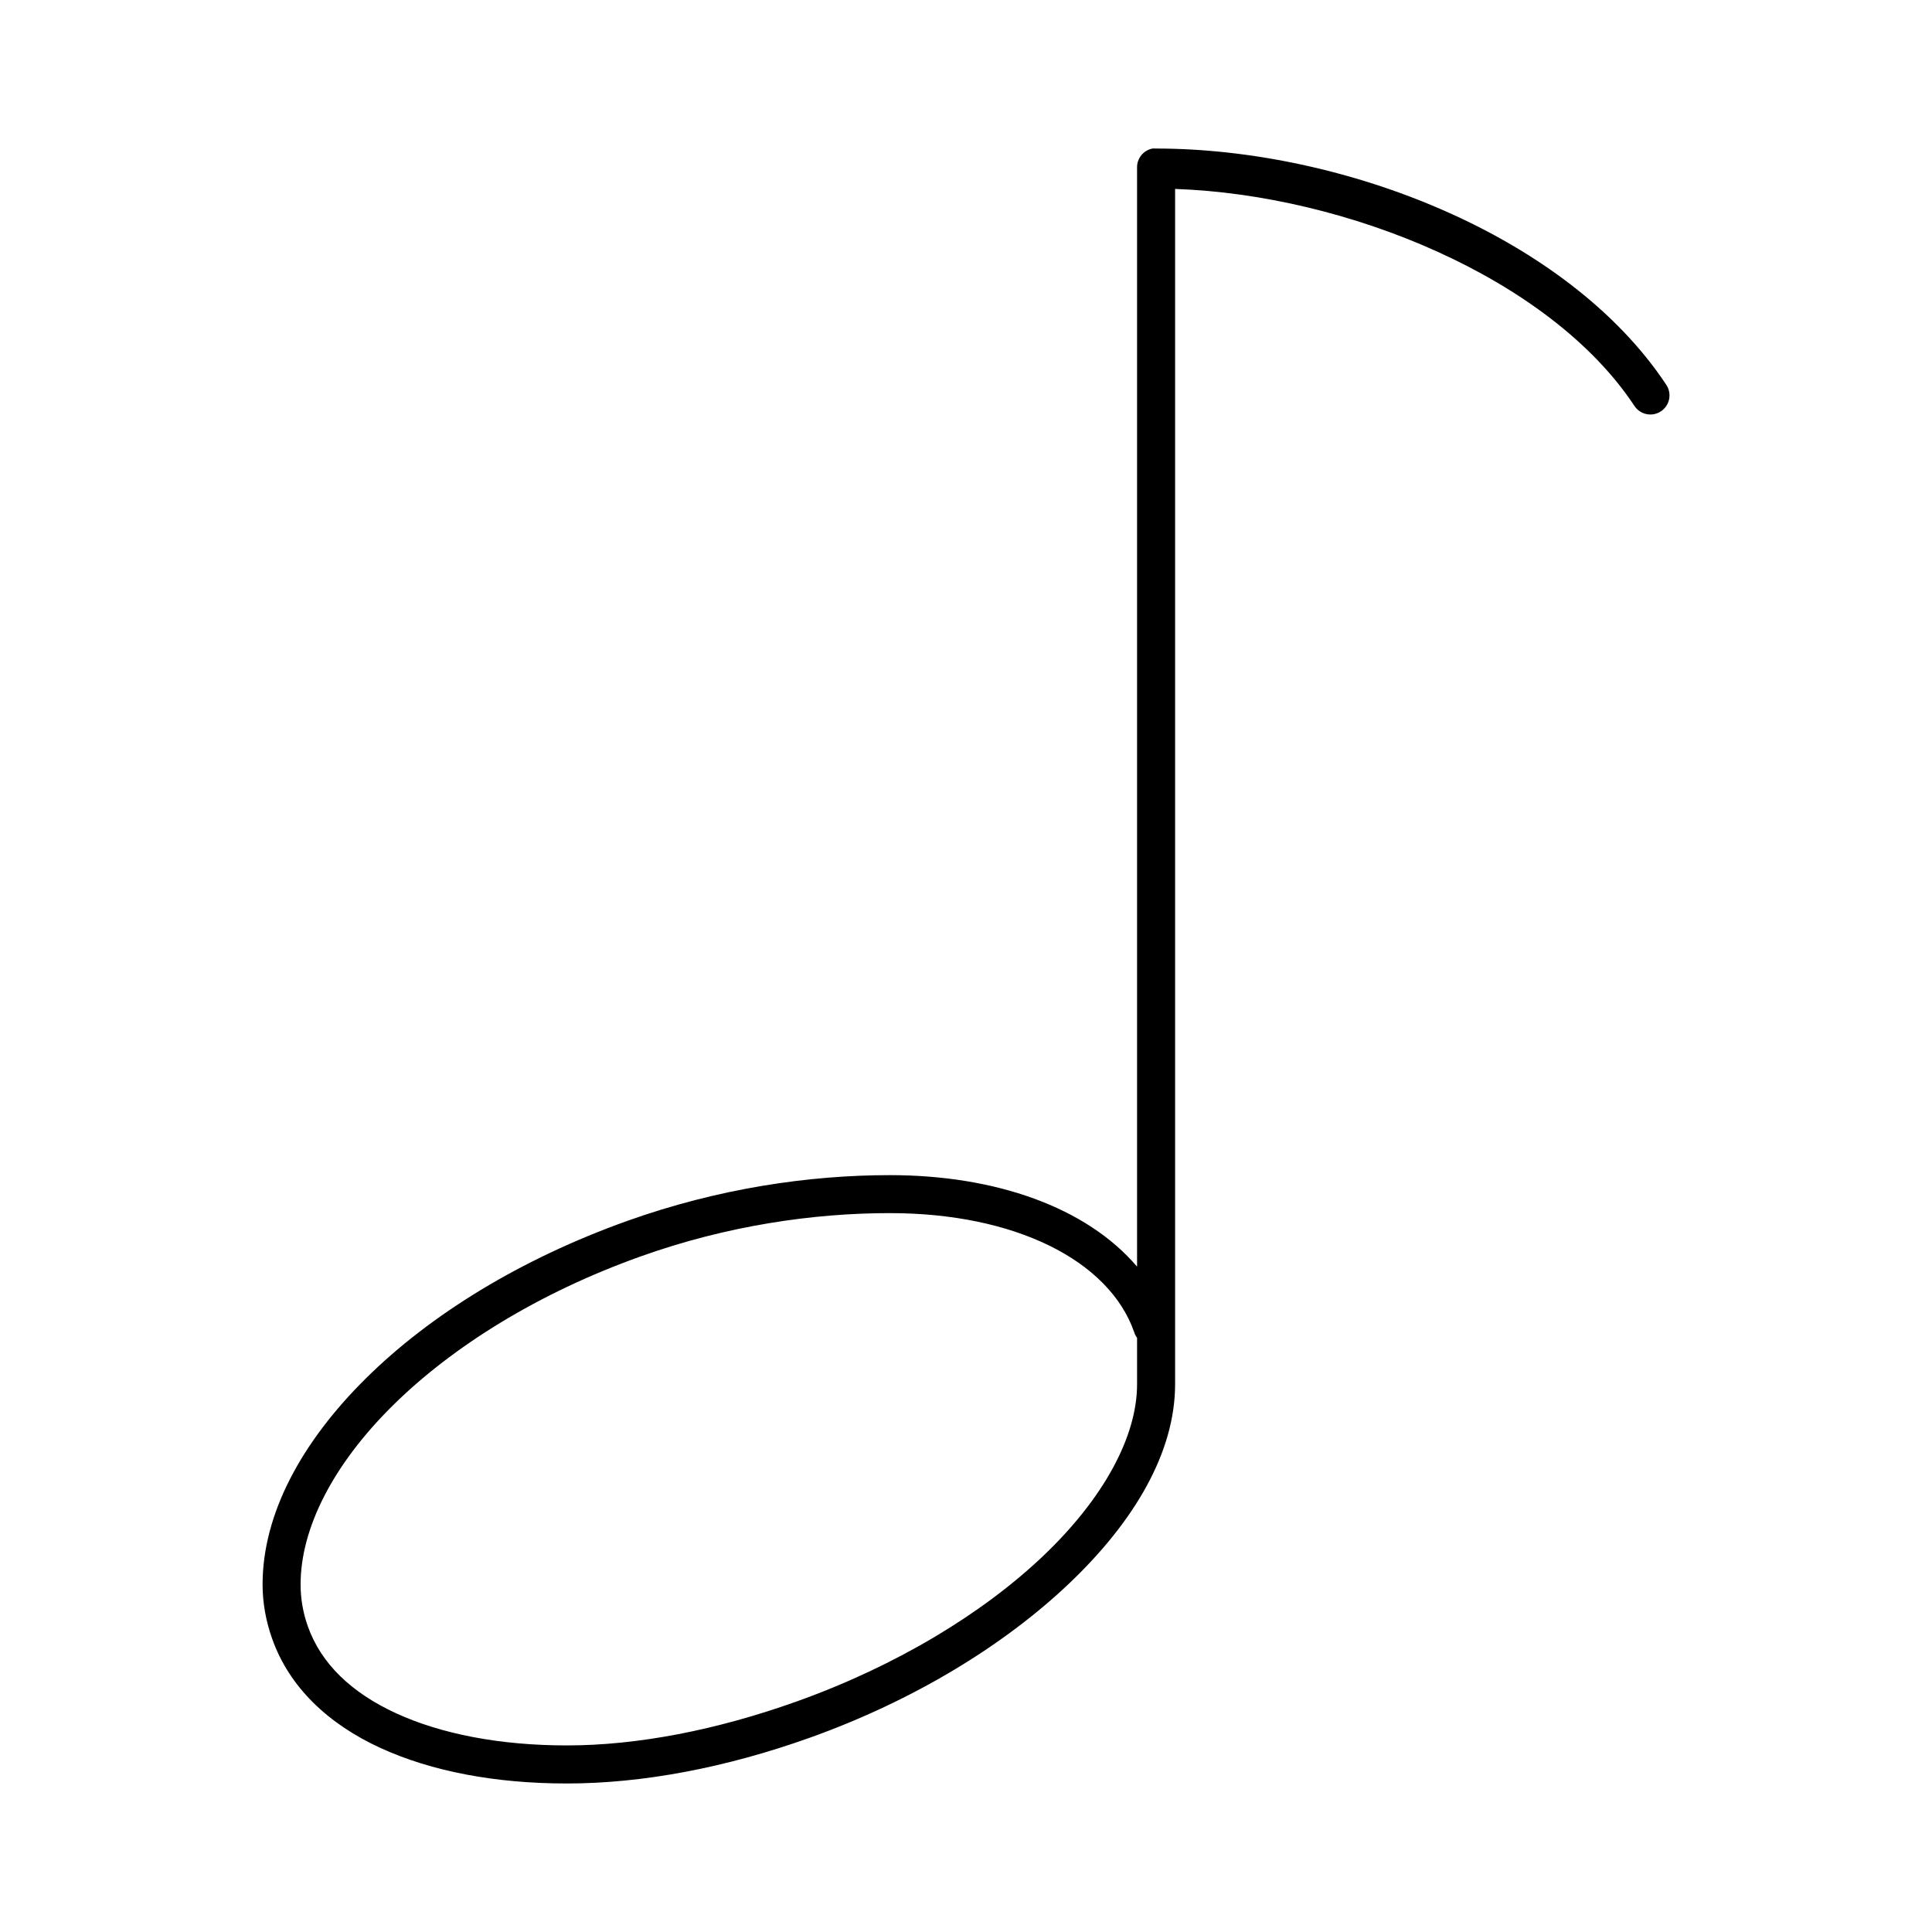
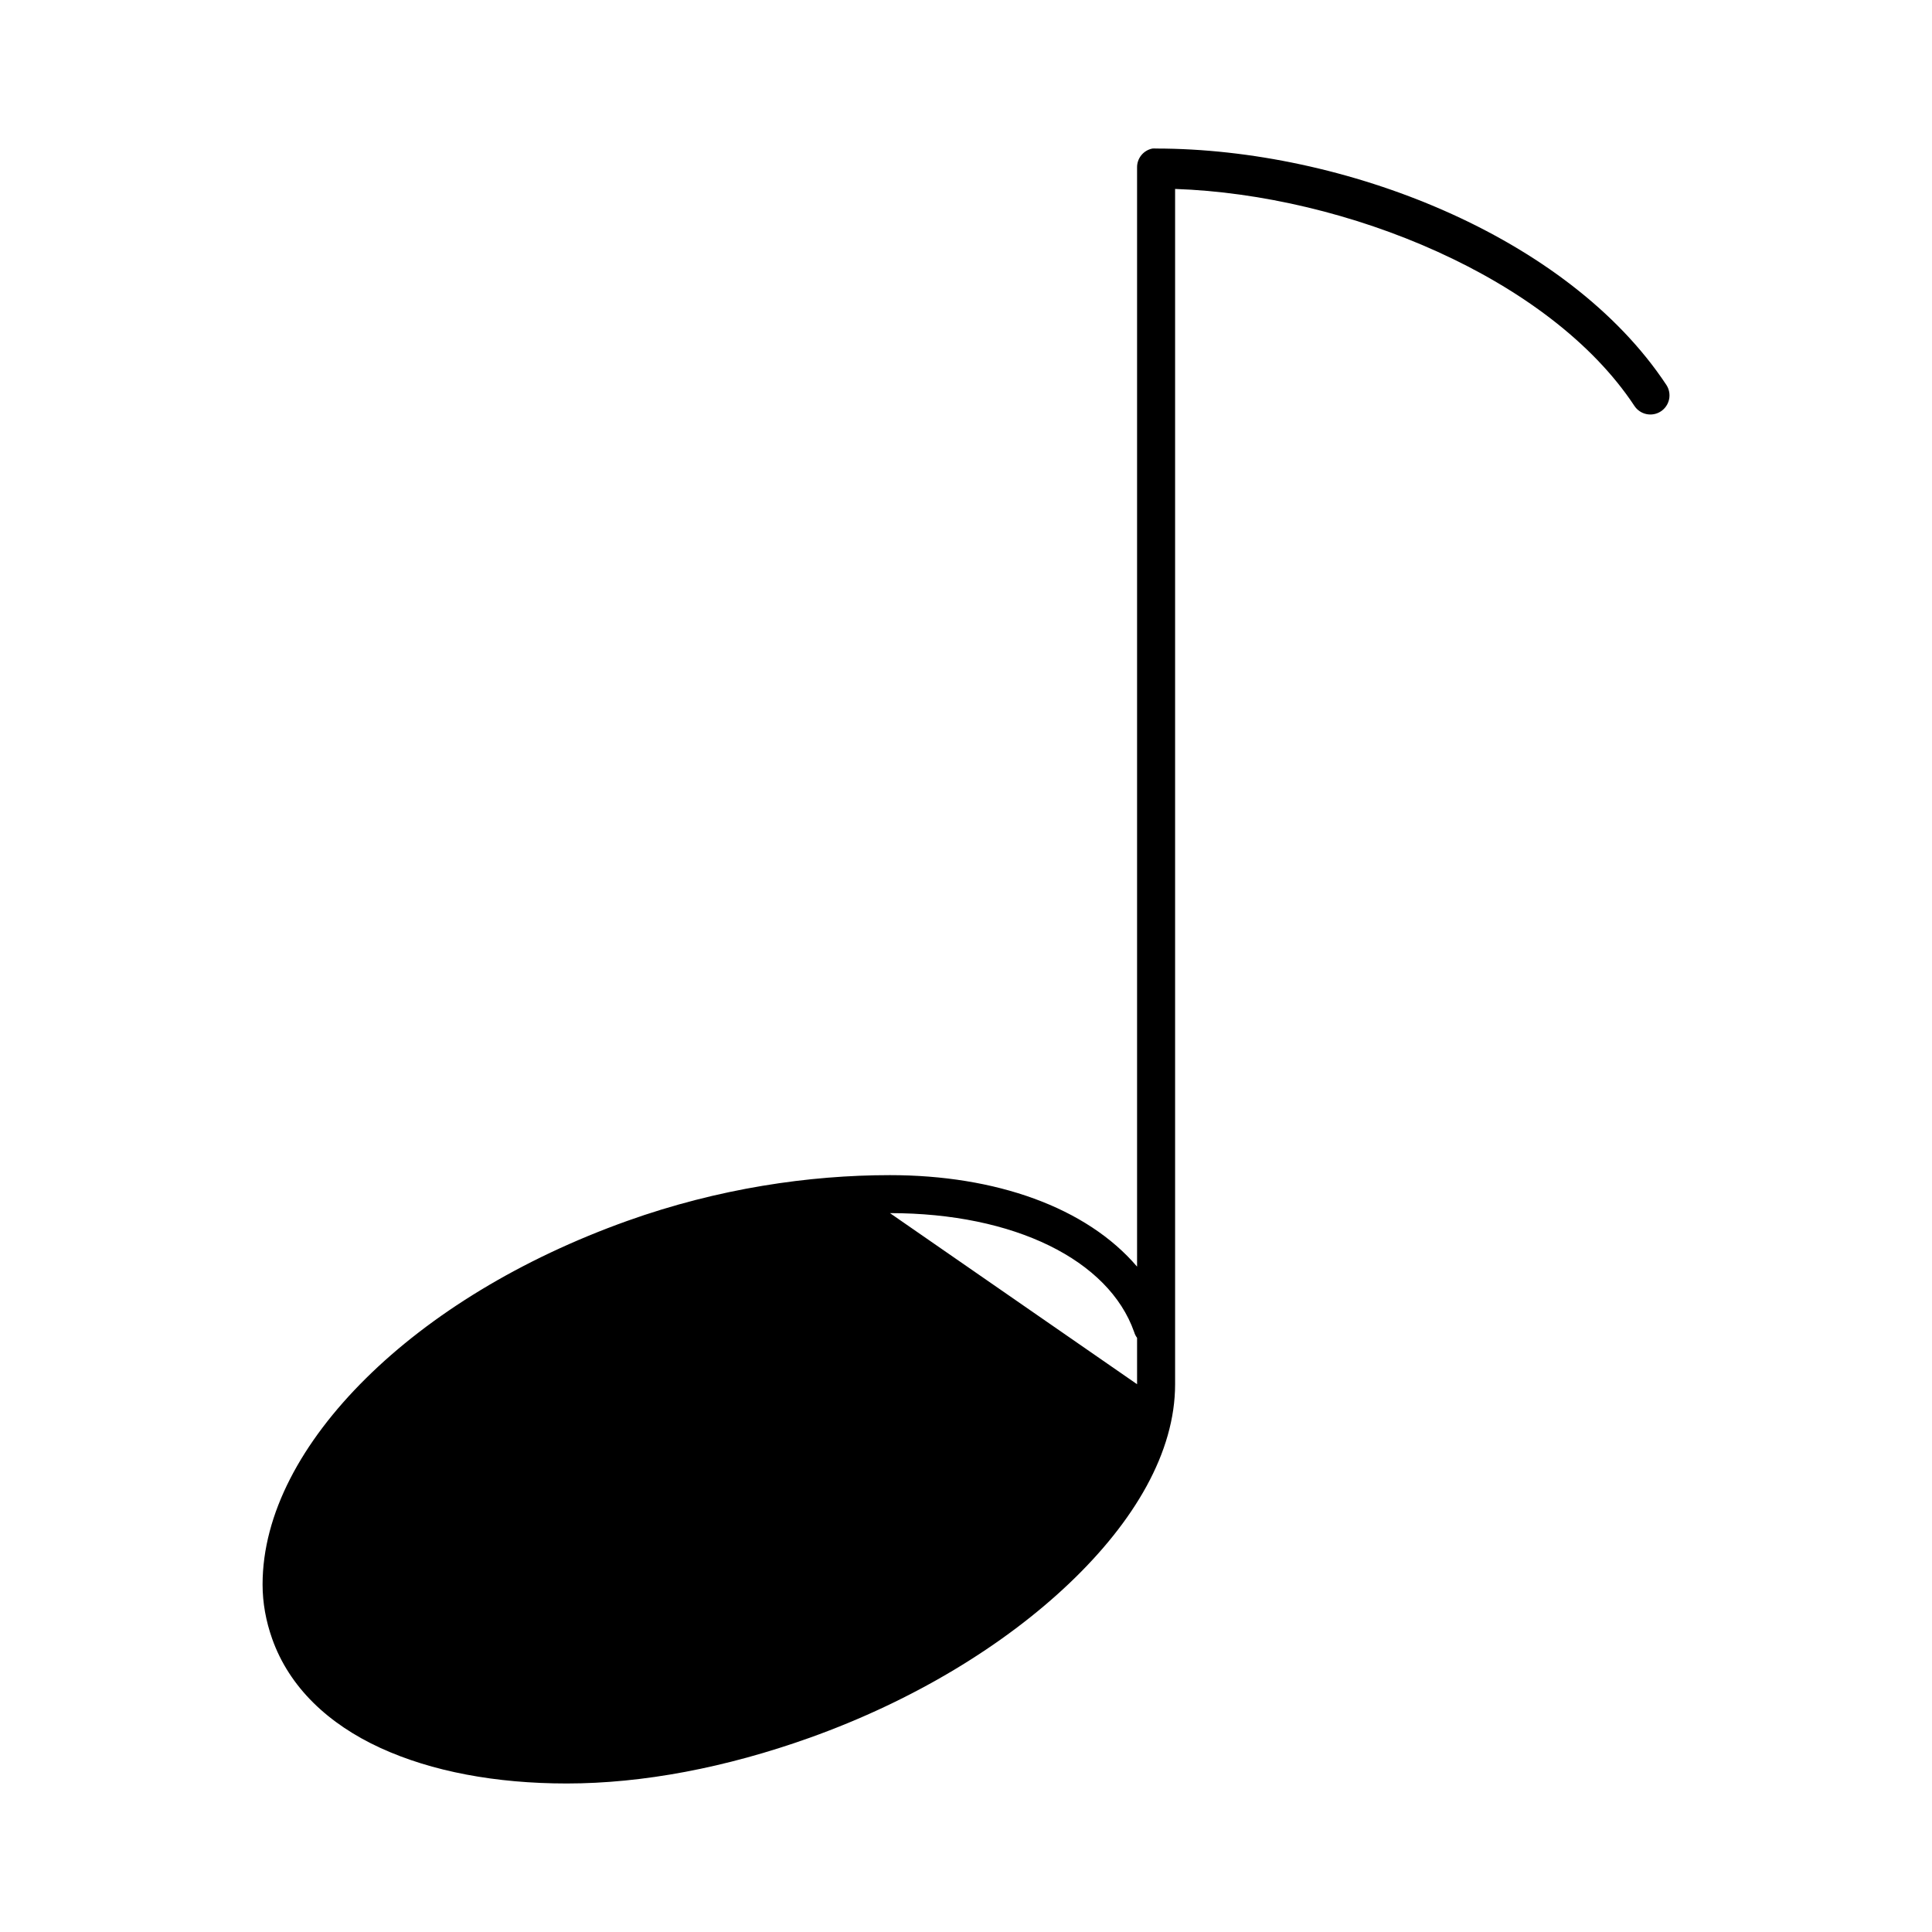
<svg xmlns="http://www.w3.org/2000/svg" fill="#000000" width="800px" height="800px" version="1.1" viewBox="144 144 512 512">
-   <path d="m449.43 183.36c-2.406 0.461-4.137 2.586-4.094 5.039v291.27c-13.414-15.73-37.48-24.246-65.492-24.246-21.371 0-45.457 3.5-69.59 12.121-28.359 10.137-52.234 24.867-69.273 41.723-17.039 16.859-27.395 35.918-27.395 54.633 0 4.945 0.902 9.738 2.519 14.328 4.574 12.992 14.996 22.688 28.652 28.969 13.656 6.277 30.641 9.445 49.438 9.445 20.137 0 42.16-4.18 64.391-12.121 27.641-9.879 51.566-24.535 68.805-40.938 17.234-16.402 28.023-34.707 28.023-52.742v-316.77c45.418 1.547 99.305 23.59 121.7 57.465 0.73 1.129 1.883 1.922 3.195 2.199 1.312 0.281 2.688 0.031 3.812-0.703 1.129-0.73 1.918-1.879 2.199-3.191 0.281-1.316 0.027-2.688-0.703-3.812-26.18-39.598-85.645-62.664-135.24-62.664-0.312-0.027-0.629-0.027-0.945 0zm-69.586 282.13c32.996 0 58 12.438 64.707 31.488 0.168 0.566 0.434 1.102 0.785 1.574v12.281c0 13.883-8.867 30.27-24.875 45.5-16.004 15.234-38.922 29.137-65.336 38.574-21.301 7.609-42.199 11.648-60.93 11.648-17.691 0-33.309-3.039-45.188-8.5-11.879-5.461-19.941-13.16-23.457-23.145-1.266-3.594-1.891-7.269-1.891-11.02 0-14.93 8.629-31.781 24.406-47.391 15.773-15.605 38.535-29.828 65.652-39.516 22.945-8.199 45.855-11.496 66.125-11.496z" />
+   <path d="m449.43 183.36c-2.406 0.461-4.137 2.586-4.094 5.039v291.27c-13.414-15.73-37.48-24.246-65.492-24.246-21.371 0-45.457 3.5-69.59 12.121-28.359 10.137-52.234 24.867-69.273 41.723-17.039 16.859-27.395 35.918-27.395 54.633 0 4.945 0.902 9.738 2.519 14.328 4.574 12.992 14.996 22.688 28.652 28.969 13.656 6.277 30.641 9.445 49.438 9.445 20.137 0 42.16-4.18 64.391-12.121 27.641-9.879 51.566-24.535 68.805-40.938 17.234-16.402 28.023-34.707 28.023-52.742v-316.77c45.418 1.547 99.305 23.59 121.7 57.465 0.73 1.129 1.883 1.922 3.195 2.199 1.312 0.281 2.688 0.031 3.812-0.703 1.129-0.73 1.918-1.879 2.199-3.191 0.281-1.316 0.027-2.688-0.703-3.812-26.18-39.598-85.645-62.664-135.24-62.664-0.312-0.027-0.629-0.027-0.945 0zm-69.586 282.13c32.996 0 58 12.438 64.707 31.488 0.168 0.566 0.434 1.102 0.785 1.574v12.281z" />
</svg>